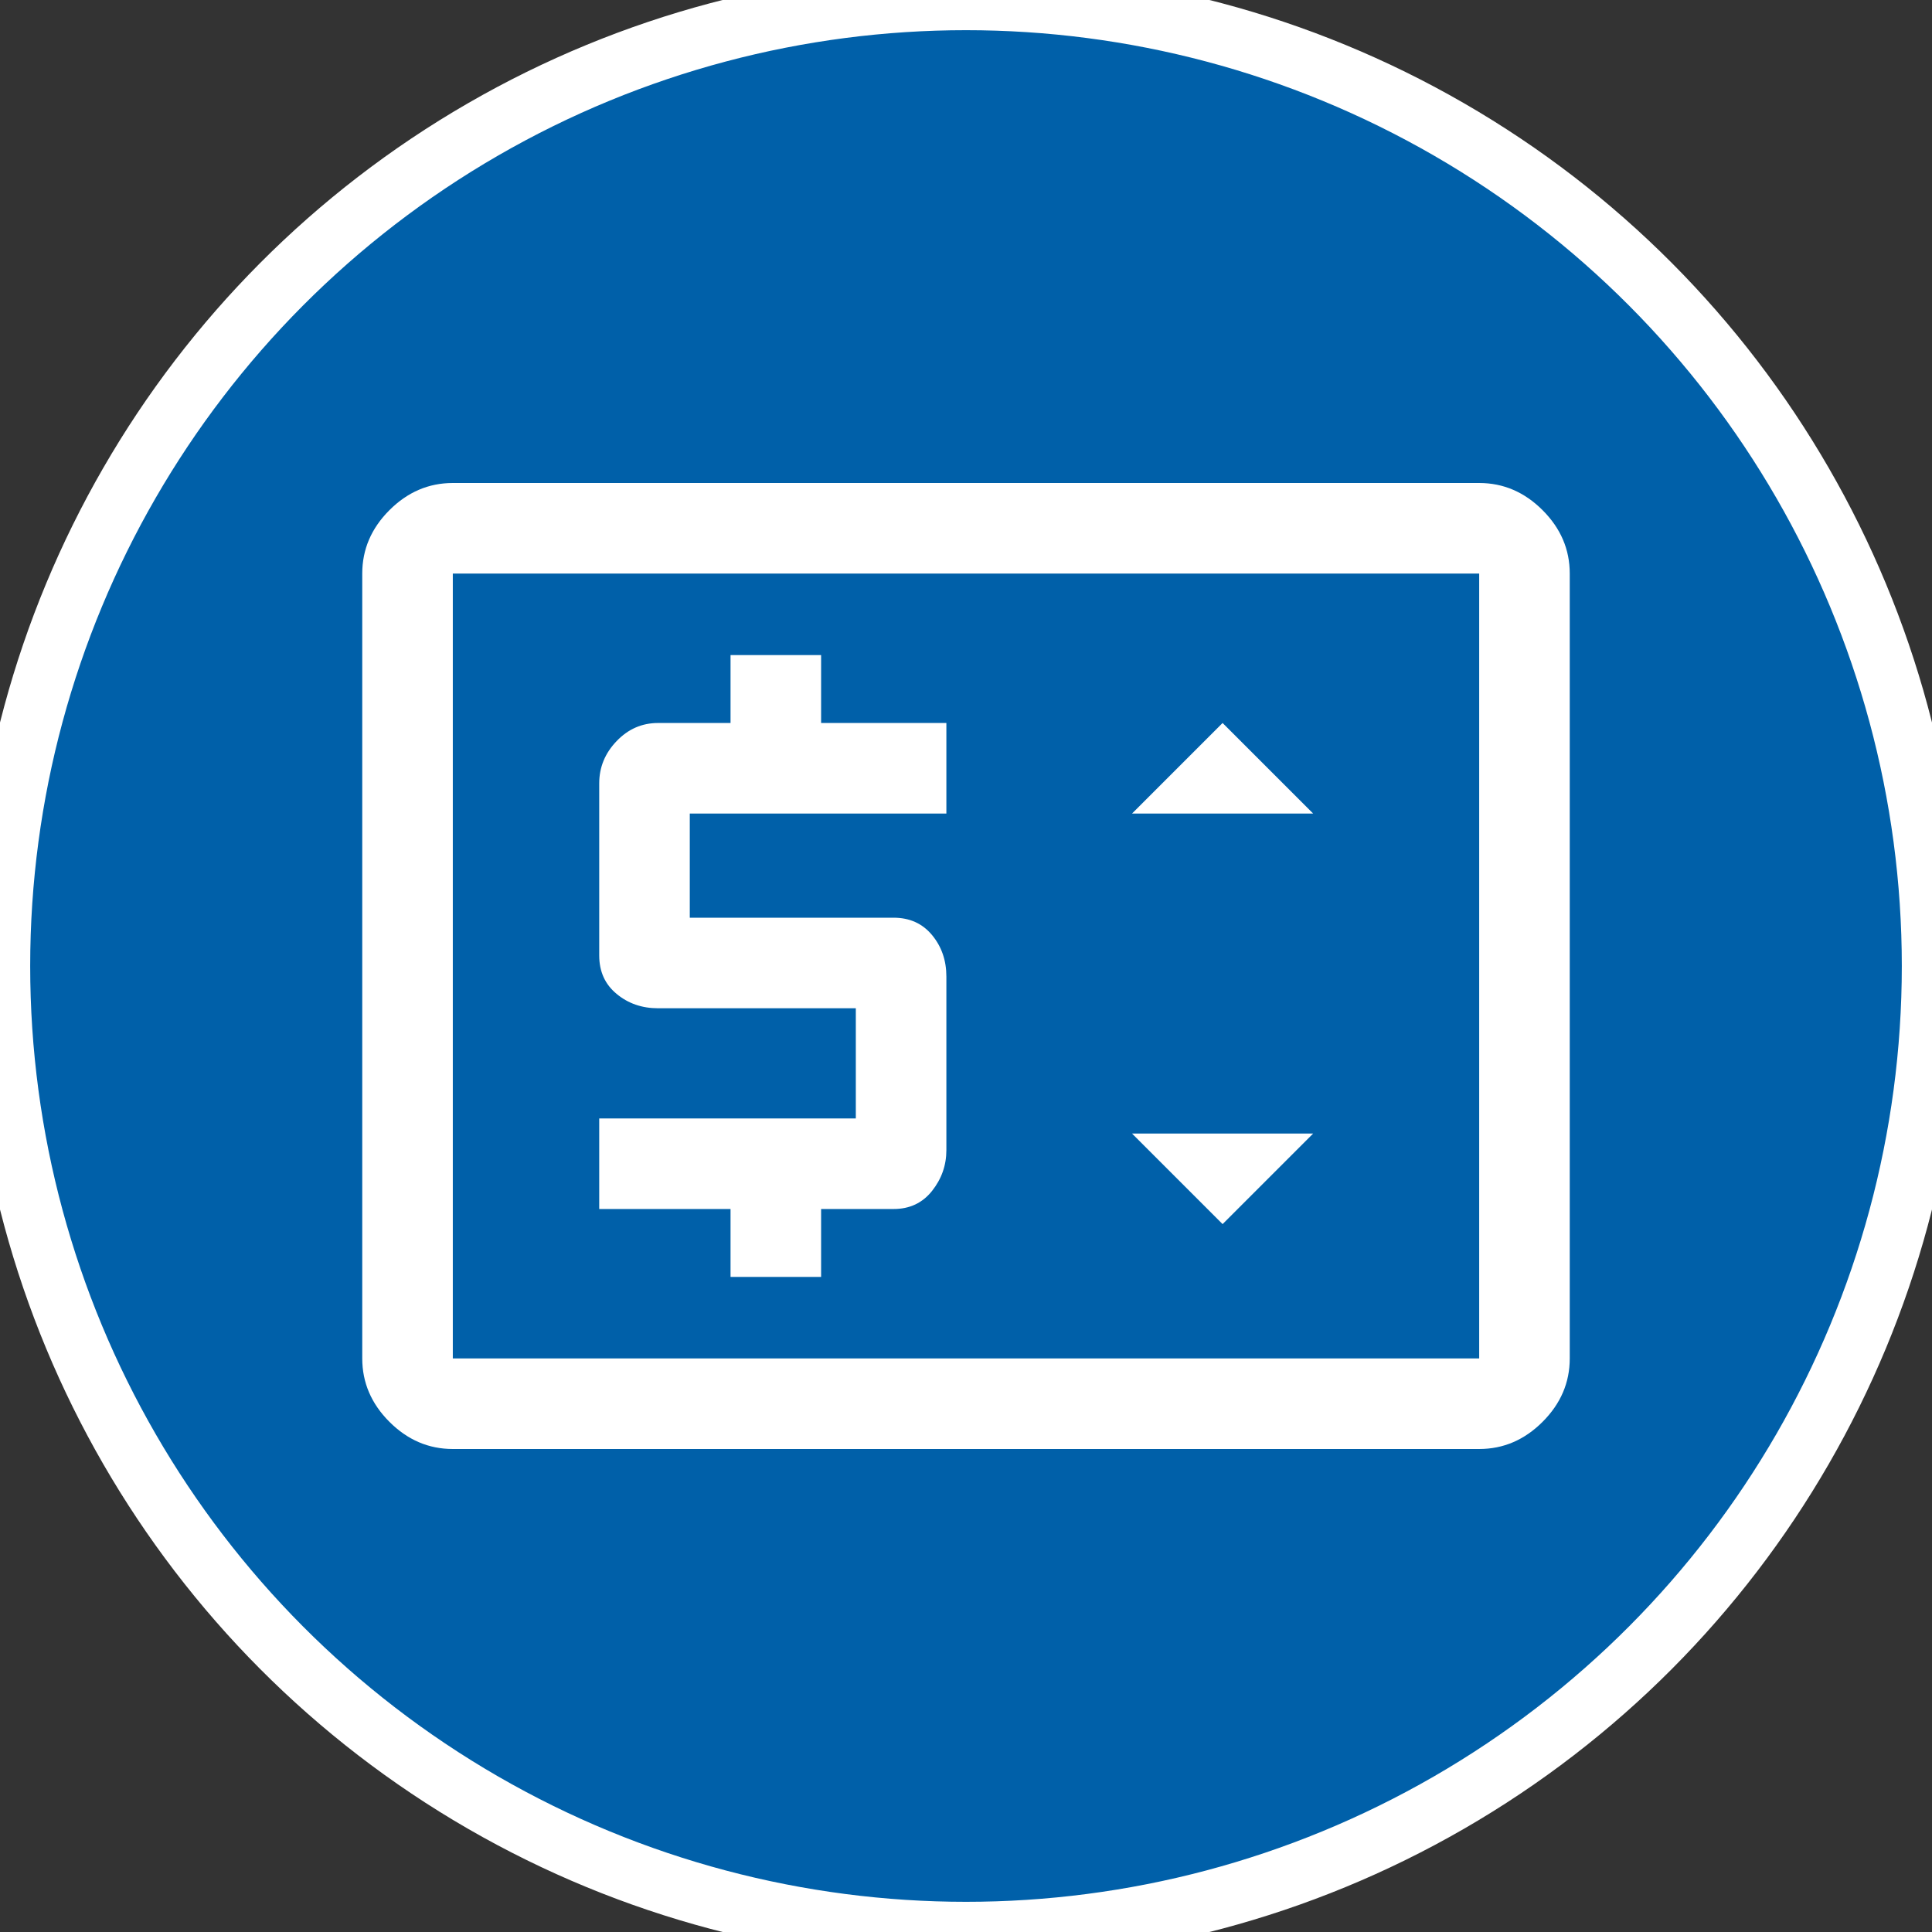
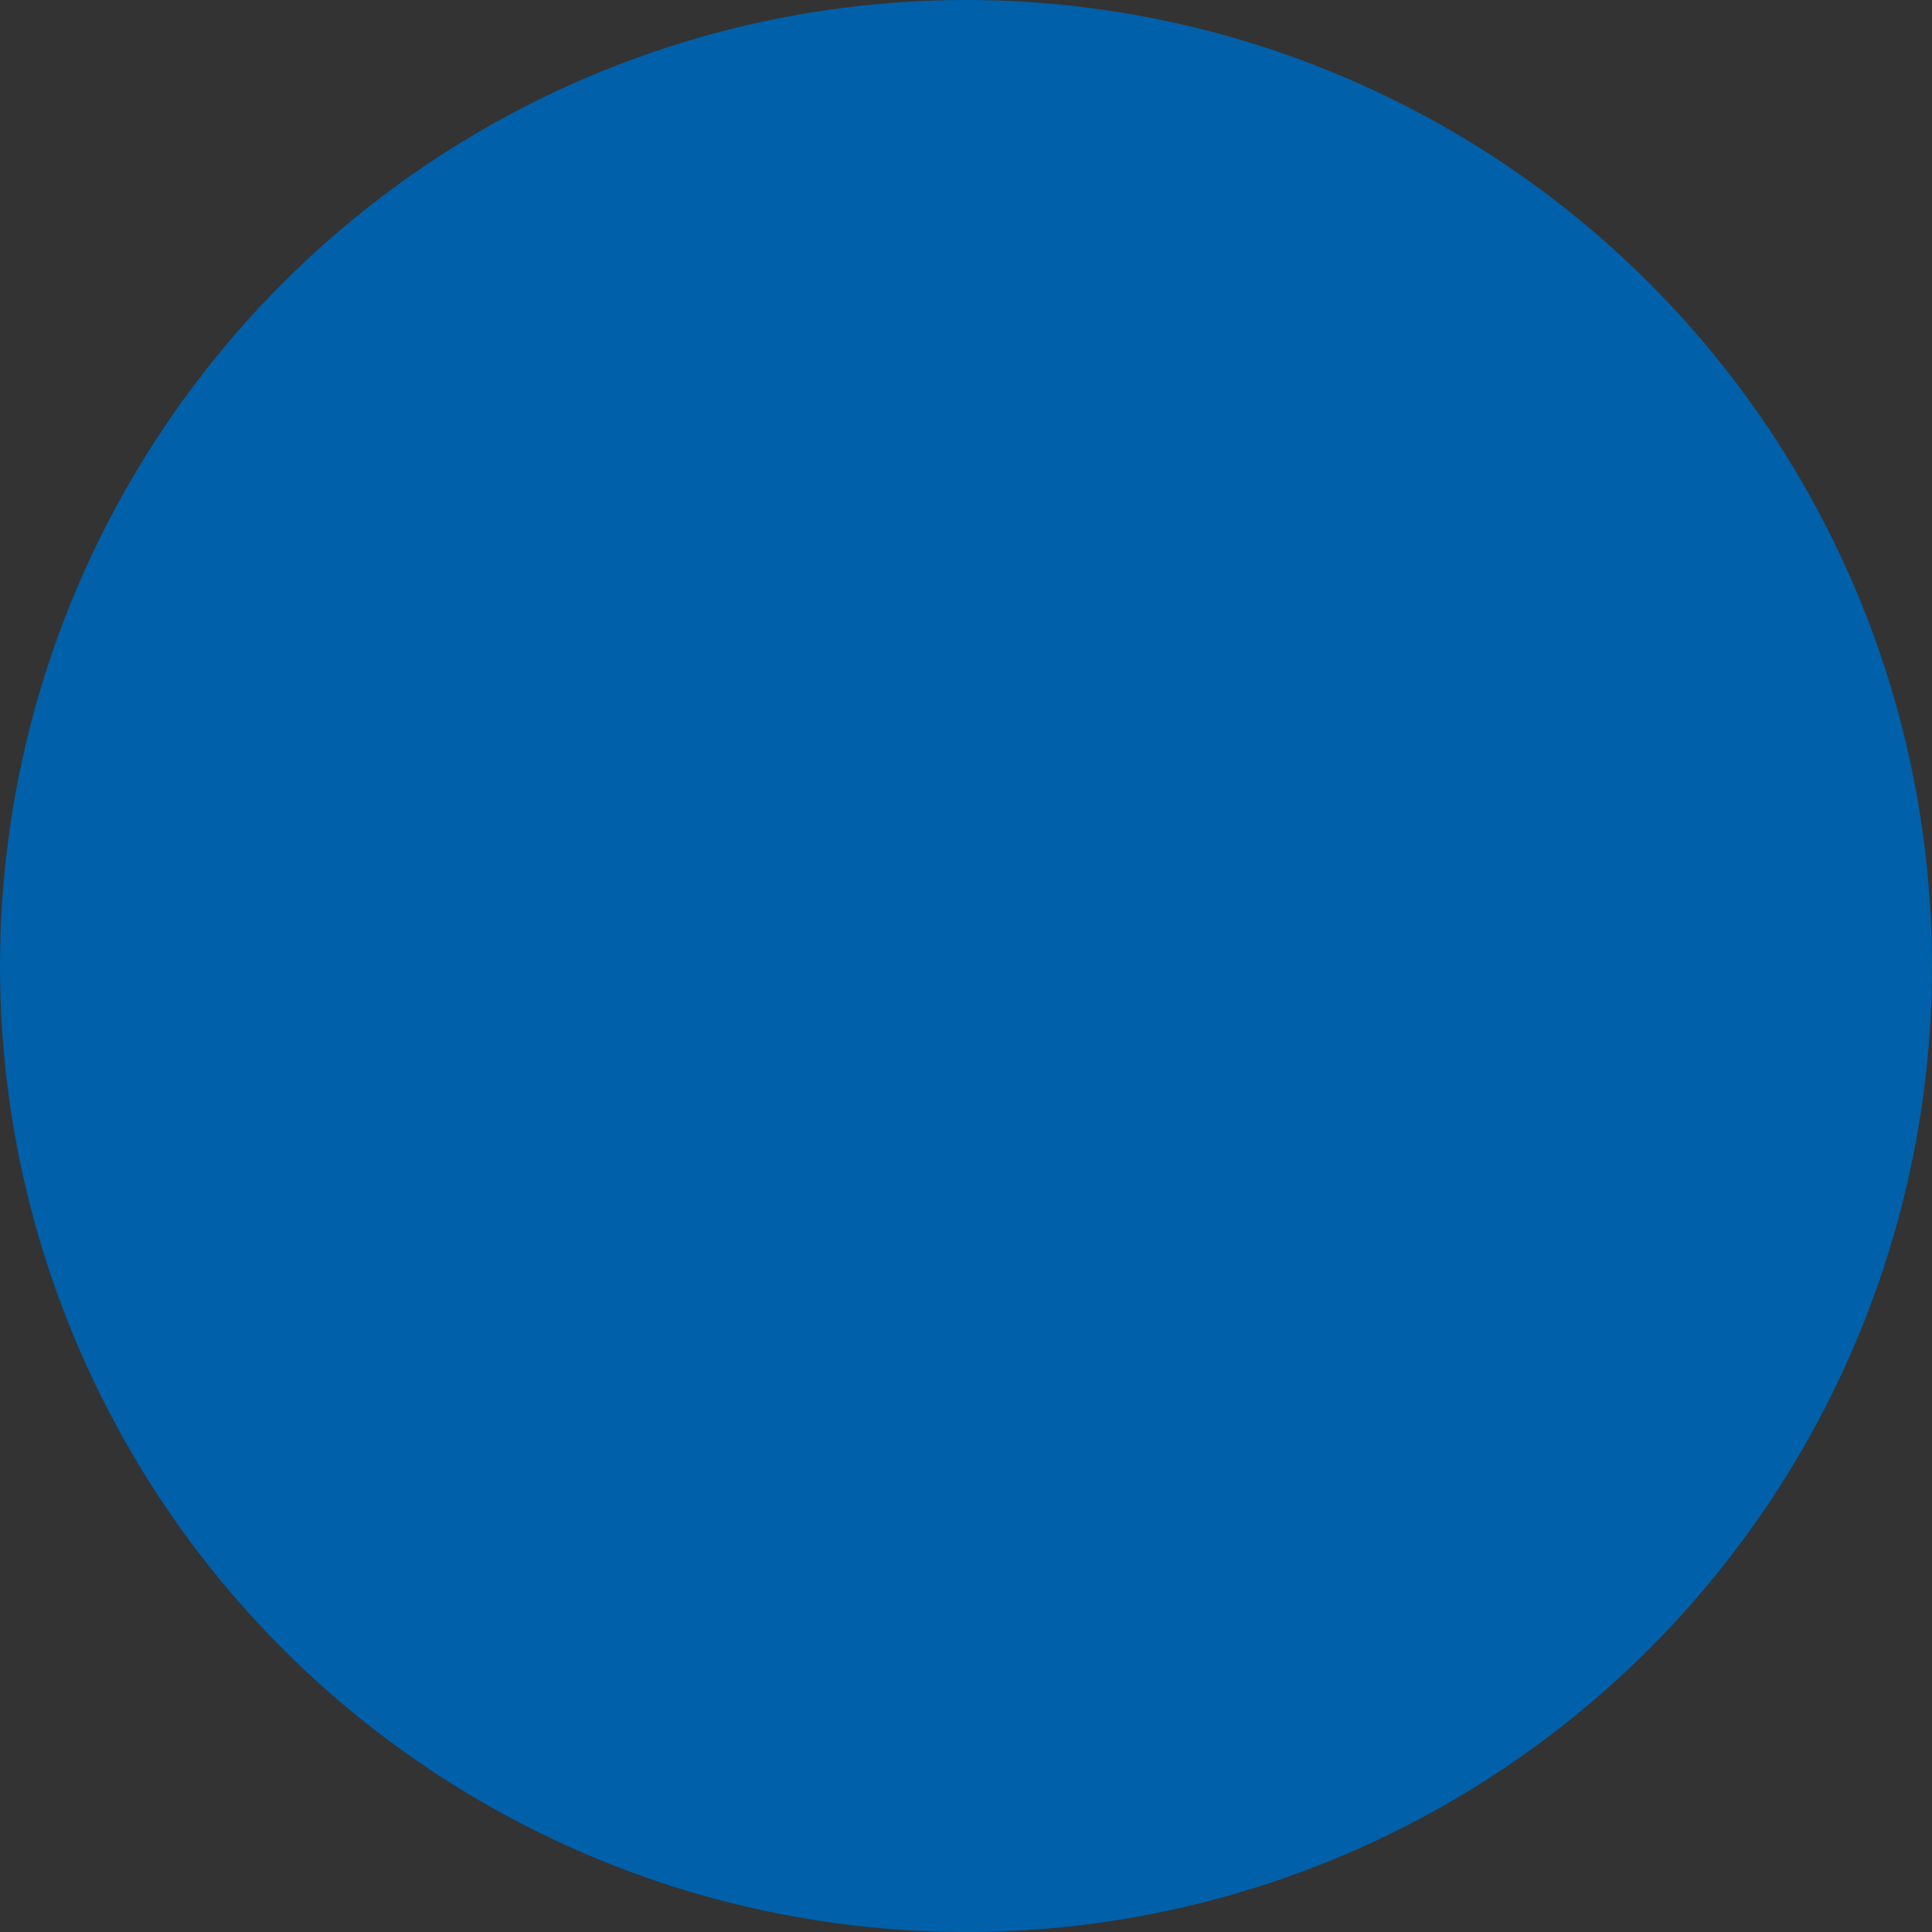
<svg xmlns="http://www.w3.org/2000/svg" width="32" height="32" viewBox="0 0 32 32" fill="none">
  <rect x="0" y="0" width="32" height="32" fill="#333333" stroke="none" />
  <circle cx="16" cy="16" r="16" fill="#0060A9" />
-   <circle cx="16" cy="16" r="16" stroke="white" />
-   <path d="M12.1 21.15H13.6V20.025H14.8C15.067 20.025 15.279 19.925 15.438 19.725C15.596 19.525 15.675 19.3 15.675 19.05V16.175C15.675 15.908 15.596 15.679 15.438 15.488C15.279 15.296 15.067 15.2 14.8 15.2H11.425V13.475H15.675V11.975H13.6V10.85H12.1V11.975H10.9C10.633 11.975 10.404 12.075 10.213 12.275C10.021 12.475 9.925 12.708 9.925 12.975V15.825C9.925 16.092 10.021 16.304 10.213 16.462C10.404 16.621 10.633 16.7 10.9 16.7H14.175V18.525H9.925V20.025H12.1V21.15ZM20.25 20.275L21.75 18.775H18.75L20.25 20.275ZM18.75 13.475H21.75L20.25 11.975L18.75 13.475ZM7.5 24C7.1 24 6.75 23.85 6.45 23.55C6.15 23.25 6 22.9 6 22.5V9.5C6 9.1 6.15 8.75 6.45 8.45C6.75 8.15 7.1 8 7.5 8H24.5C24.9 8 25.25 8.15 25.55 8.45C25.85 8.75 26 9.1 26 9.5V22.5C26 22.9 25.85 23.25 25.55 23.55C25.25 23.85 24.9 24 24.5 24H7.5ZM7.5 22.5V9.5V22.5ZM7.5 22.5H24.5V9.5H7.5V22.5Z" fill="white" />
</svg>